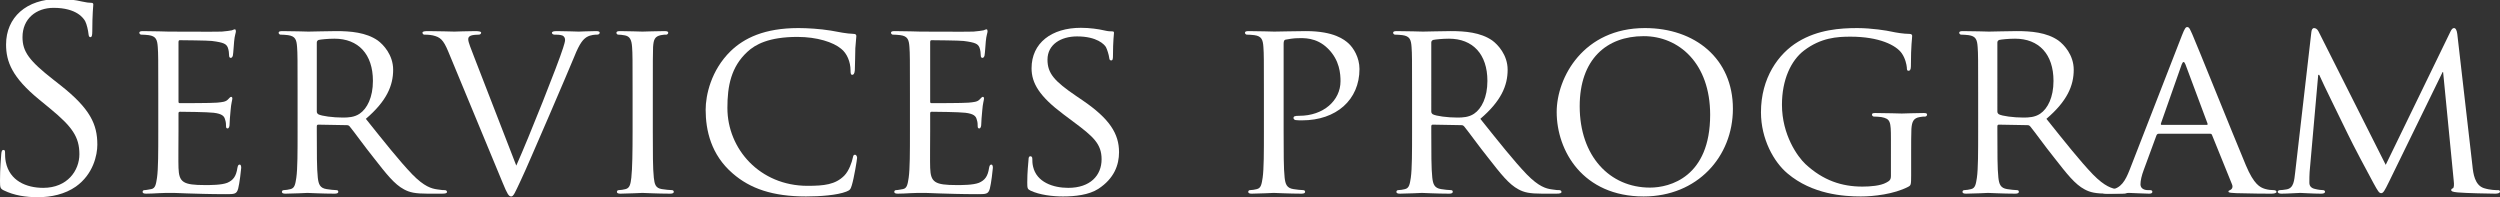
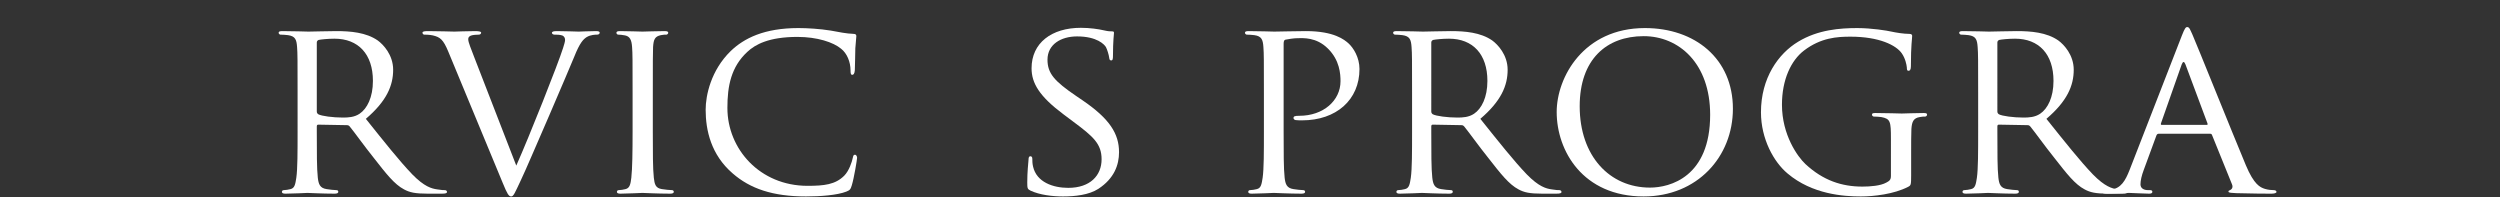
<svg xmlns="http://www.w3.org/2000/svg" version="1.1" id="レイヤー_1" x="0px" y="0px" viewBox="0 0 395.52 31.2" style="enable-background:new 0 0 395.52 31.2;" xml:space="preserve">
  <rect x="0" y="0" width="395.52" height="31.2" fill="#333333" stroke="none" />
  <style type="text/css">
	.st0{fill:#FFFFFF;}
</style>
  <g>
-     <path class="st0" d="M0.6,30.12C0.04,29.84,0,29.68,0,28.6c0-2,0.16-3.6,0.2-4.24c0.04-0.44,0.12-0.64,0.32-0.64   c0.24,0,0.28,0.12,0.28,0.44c0,0.36,0,0.92,0.12,1.48c0.6,2.96,3.24,4.08,5.92,4.08c3.84,0,5.72-2.76,5.72-5.32   c0-2.76-1.16-4.36-4.6-7.2l-1.8-1.48c-4.24-3.48-5.2-5.96-5.2-8.68c0-4.28,3.2-7.2,8.28-7.2c1.56,0,2.72,0.16,3.72,0.4   c0.76,0.16,1.08,0.2,1.4,0.2s0.4,0.08,0.4,0.28S14.6,2.24,14.6,4.96c0,0.64-0.08,0.92-0.28,0.92c-0.24,0-0.28-0.2-0.32-0.52   c-0.04-0.48-0.28-1.56-0.52-2s-1.32-2.12-5-2.12c-2.76,0-4.92,1.72-4.92,4.64c0,2.28,1.04,3.72,4.88,6.72l1.12,0.88   c4.72,3.72,5.84,6.2,5.84,9.4c0,1.64-0.64,4.68-3.4,6.64c-1.72,1.2-3.88,1.68-6.04,1.68C4.08,31.2,2.24,30.92,0.6,30.12z" />
-     <path class="st0" d="M25.04,14.76c0-5.28,0-6.24-0.08-7.32c-0.08-1.16-0.28-1.72-1.44-1.88c-0.28-0.04-0.88-0.08-1.2-0.08   c-0.12,0-0.28-0.16-0.28-0.28c0-0.2,0.16-0.28,0.56-0.28c1.6,0,3.88,0.08,4.08,0.08c0.24,0,7.6,0.04,8.4,0   c0.68-0.04,1.32-0.16,1.6-0.2c0.16-0.04,0.32-0.16,0.48-0.16c0.12,0,0.16,0.16,0.16,0.32c0,0.24-0.2,0.64-0.28,1.6   C37,6.88,36.92,8.4,36.84,8.8c-0.04,0.16-0.16,0.36-0.32,0.36c-0.2,0-0.28-0.16-0.28-0.44c0-0.24-0.04-0.8-0.2-1.2   c-0.24-0.56-0.6-0.8-2.52-1.04c-0.6-0.08-4.68-0.12-5.08-0.12c-0.16,0-0.2,0.12-0.2,0.36v9.24c0,0.24,0,0.36,0.2,0.36   c0.44,0,5.08,0,5.88-0.08c0.84-0.08,1.36-0.12,1.72-0.48c0.24-0.24,0.4-0.44,0.52-0.44c0.12,0,0.2,0.08,0.2,0.28   s-0.2,0.76-0.28,1.88c-0.08,0.68-0.16,1.96-0.16,2.2c0,0.28-0.08,0.64-0.32,0.64c-0.16,0-0.24-0.12-0.24-0.32   c0-0.32,0-0.68-0.16-1.12c-0.12-0.48-0.44-0.88-1.8-1.04c-0.96-0.12-4.72-0.16-5.32-0.16c-0.2,0-0.24,0.12-0.24,0.24v2.84   c0,1.16-0.04,5.12,0,5.8c0.08,2.28,0.72,2.72,4.2,2.72c0.92,0,2.6,0,3.52-0.36c0.92-0.4,1.4-1,1.6-2.36   c0.08-0.4,0.16-0.52,0.36-0.52s0.24,0.28,0.24,0.52s-0.28,2.56-0.48,3.28c-0.24,0.88-0.6,0.88-1.96,0.88   c-2.64,0-4.68-0.08-6.12-0.12c-1.48-0.08-2.4-0.08-2.92-0.08c-0.08,0-0.76,0-1.52,0.04c-0.68,0.04-1.48,0.08-2.04,0.08   c-0.36,0-0.56-0.08-0.56-0.28c0-0.12,0.08-0.28,0.28-0.28c0.32,0,0.76-0.12,1.08-0.16c0.68-0.12,0.76-0.8,0.92-1.8   c0.2-1.4,0.2-4.08,0.2-7.36C25.04,20.76,25.04,14.76,25.04,14.76z" />
    <path class="st0" d="M47.08,14.76c0-5.28,0-6.24-0.08-7.32c-0.08-1.16-0.28-1.72-1.44-1.88c-0.28-0.04-0.88-0.08-1.2-0.08   c-0.12,0-0.28-0.16-0.28-0.28c0-0.2,0.16-0.28,0.56-0.28C46.24,4.92,48.6,5,48.8,5c0.36,0,3.32-0.08,4.4-0.08   c2.24,0,4.72,0.2,6.56,1.48c0.88,0.64,2.44,2.28,2.44,4.64c0,2.52-1.04,4.96-4.32,7.76c2.88,3.6,5.32,6.68,7.36,8.8   c1.88,1.92,3.04,2.24,3.92,2.36c0.68,0.12,1.04,0.12,1.24,0.12c0.2,0,0.32,0.16,0.32,0.28c0,0.2-0.2,0.28-0.84,0.28h-2.2   c-2,0-2.88-0.2-3.76-0.68c-1.52-0.8-2.8-2.44-4.8-5c-1.48-1.84-3.04-4.04-3.8-4.96c-0.16-0.16-0.24-0.2-0.48-0.2l-4.48-0.08   c-0.16,0-0.24,0.08-0.24,0.28v0.8c0,3.28,0,5.92,0.16,7.32c0.12,1,0.32,1.64,1.4,1.8c0.48,0.08,1.24,0.16,1.56,0.16   c0.24,0,0.28,0.16,0.28,0.28c0,0.16-0.16,0.28-0.56,0.28c-1.92,0-4.16-0.12-4.32-0.12c-0.04,0-2.4,0.12-3.48,0.12   c-0.36,0-0.56-0.08-0.56-0.28c0-0.12,0.08-0.28,0.28-0.28c0.32,0,0.76-0.08,1.08-0.16c0.68-0.16,0.76-0.8,0.92-1.8   c0.2-1.4,0.2-4.08,0.2-7.36C47.08,20.76,47.08,14.76,47.08,14.76z M50.12,17.64c0,0.2,0.08,0.32,0.24,0.44   c0.52,0.28,2.32,0.52,3.88,0.52c0.84,0,1.8-0.04,2.64-0.6c1.2-0.8,2.12-2.6,2.12-5.2c0-4.24-2.32-6.68-6.08-6.68   c-1.04,0-2.16,0.12-2.52,0.2c-0.16,0.08-0.28,0.2-0.28,0.4V17.64z" />
    <path class="st0" d="M81.68,26.2c2.04-4.56,6.64-16.16,7.4-18.6c0.16-0.52,0.32-1,0.32-1.28s-0.12-0.6-0.48-0.72   c-0.4-0.12-0.8-0.12-1.2-0.12c-0.2,0-0.4-0.12-0.4-0.28c0-0.2,0.24-0.28,0.8-0.28c1.4,0,3,0.08,3.44,0.08   c0.2,0,1.72-0.08,2.76-0.08c0.36,0,0.56,0.08,0.56,0.24s-0.12,0.32-0.4,0.32c-0.24,0-1.04,0-1.68,0.4C92.32,6.2,91.76,6.68,90.84,9   c-0.4,0.96-2.12,5.04-3.92,9.2c-2.16,4.96-3.72,8.64-4.52,10.32c-0.96,2.04-1.16,2.56-1.52,2.56c-0.4,0-0.64-0.44-1.32-2.08   L70.92,8.16c-0.8-1.92-1.28-2.28-2.44-2.56c-0.56-0.12-1.16-0.12-1.36-0.12s-0.28-0.2-0.28-0.32c0-0.2,0.36-0.24,0.92-0.24   c1.68,0,3.68,0.08,4.12,0.08c0.36,0,1.92-0.08,3.28-0.08c0.64,0,0.96,0.08,0.96,0.24S76,5.48,75.76,5.48   c-0.4,0-0.96,0.04-1.28,0.16c-0.36,0.16-0.4,0.36-0.4,0.6c0,0.44,0.44,1.48,0.96,2.84L81.68,26.2z" />
    <path class="st0" d="M103.28,20.76c0,3.28,0,5.96,0.16,7.36c0.12,1,0.24,1.64,1.28,1.8c0.52,0.08,1.28,0.16,1.6,0.16   c0.2,0,0.28,0.16,0.28,0.28c0,0.16-0.16,0.28-0.56,0.28c-1.96,0-4.24-0.12-4.4-0.12c-0.2,0-2.4,0.12-3.48,0.12   c-0.36,0-0.56-0.08-0.56-0.28c0-0.12,0.08-0.28,0.28-0.28c0.32,0,0.76-0.08,1.08-0.16c0.68-0.16,0.8-0.8,0.92-1.8   c0.16-1.4,0.2-4.08,0.2-7.36v-6c0-5.28,0-6.24-0.08-7.32c-0.08-1.16-0.36-1.68-1.12-1.84c-0.4-0.08-0.84-0.12-1.08-0.12   c-0.16,0-0.28-0.16-0.28-0.28c0-0.2,0.16-0.28,0.56-0.28c1.16,0,3.36,0.08,3.56,0.08c0.16,0,2.44-0.08,3.52-0.08   c0.4,0,0.56,0.08,0.56,0.28c0,0.12-0.16,0.28-0.28,0.28c-0.24,0-0.48,0-0.88,0.08c-0.96,0.2-1.16,0.68-1.24,1.88   c-0.04,1.08-0.04,2.04-0.04,7.32L103.28,20.76L103.28,20.76z" />
    <path class="st0" d="M115.92,27.44c-3.44-2.96-4.28-6.84-4.28-10.08c0-2.28,0.84-6.24,3.96-9.28c2.12-2.04,5.32-3.64,10.72-3.64   c1.4,0,3.4,0.12,5.12,0.4c1.32,0.24,2.44,0.48,3.6,0.52c0.36,0,0.44,0.16,0.44,0.36c0,0.28-0.08,0.68-0.16,1.92   c-0.04,1.12-0.04,3-0.08,3.48c-0.04,0.52-0.2,0.72-0.4,0.72c-0.24,0-0.28-0.24-0.28-0.72c0-1.32-0.56-2.68-1.48-3.4   c-1.24-1.04-3.8-1.88-6.92-1.88c-4.52,0-6.68,1.2-7.92,2.36c-2.6,2.4-3.16,5.44-3.16,8.88c0,6.52,5.16,12.32,12.68,12.32   c2.64,0,4.4-0.2,5.8-1.6c0.76-0.76,1.24-2.2,1.36-2.84c0.08-0.36,0.12-0.48,0.36-0.48c0.16,0,0.32,0.24,0.32,0.48   c0,0.24-0.48,3.2-0.84,4.36c-0.2,0.64-0.28,0.76-0.88,1c-1.44,0.56-4.08,0.76-6.36,0.76C122.24,31.08,118.68,29.84,115.92,27.44z" />
-     <path class="st0" d="M143.96,14.76c0-5.28,0-6.24-0.08-7.32c-0.08-1.16-0.28-1.72-1.44-1.88c-0.28-0.04-0.88-0.08-1.2-0.08   c-0.12,0-0.28-0.16-0.28-0.28c0-0.2,0.16-0.28,0.56-0.28c1.6,0,3.88,0.08,4.08,0.08c0.24,0,7.6,0.04,8.4,0   c0.68-0.04,1.32-0.16,1.6-0.2c0.16-0.04,0.32-0.16,0.48-0.16c0.12,0,0.16,0.16,0.16,0.32c0,0.24-0.2,0.64-0.28,1.6   c-0.04,0.32-0.12,1.84-0.2,2.24c-0.04,0.16-0.16,0.36-0.32,0.36c-0.2,0-0.28-0.16-0.28-0.44c0-0.24-0.04-0.8-0.2-1.2   c-0.24-0.56-0.6-0.8-2.52-1.04c-0.6-0.08-4.68-0.12-5.08-0.12c-0.16,0-0.2,0.12-0.2,0.36v9.24c0,0.24,0,0.36,0.2,0.36   c0.44,0,5.08,0,5.88-0.08c0.84-0.08,1.36-0.12,1.72-0.48c0.24-0.24,0.4-0.44,0.52-0.44c0.12,0,0.2,0.08,0.2,0.28   s-0.2,0.76-0.28,1.88c-0.08,0.68-0.16,1.96-0.16,2.2c0,0.28-0.08,0.64-0.32,0.64c-0.16,0-0.24-0.12-0.24-0.32   c0-0.32,0-0.68-0.16-1.12c-0.12-0.48-0.44-0.88-1.8-1.04c-0.96-0.12-4.72-0.16-5.32-0.16c-0.2,0-0.24,0.12-0.24,0.24v2.84   c0,1.16-0.04,5.12,0,5.8c0.08,2.28,0.72,2.72,4.2,2.72c0.92,0,2.6,0,3.52-0.36c0.92-0.4,1.4-1,1.6-2.36   c0.08-0.4,0.16-0.52,0.36-0.52s0.24,0.28,0.24,0.52s-0.28,2.56-0.48,3.28c-0.24,0.88-0.6,0.88-1.96,0.88   c-2.64,0-4.68-0.08-6.12-0.12c-1.48-0.08-2.4-0.08-2.92-0.08c-0.08,0-0.76,0-1.52,0.04c-0.68,0.04-1.48,0.08-2.04,0.08   c-0.36,0-0.56-0.08-0.56-0.28c0-0.12,0.08-0.28,0.28-0.28c0.32,0,0.76-0.12,1.08-0.16c0.68-0.12,0.76-0.8,0.92-1.8   c0.2-1.4,0.2-4.08,0.2-7.36L143.96,14.76L143.96,14.76z" />
    <path class="st0" d="M163.04,30.16c-0.48-0.24-0.52-0.36-0.52-1.28c0-1.68,0.16-3.04,0.2-3.6c0-0.36,0.08-0.56,0.28-0.56   s0.32,0.12,0.32,0.4s0,0.76,0.12,1.24c0.56,2.48,3.2,3.36,5.56,3.36c3.48,0,5.28-1.96,5.28-4.52c0-2.44-1.32-3.6-4.44-5.92   l-1.6-1.2c-3.8-2.84-5.04-4.92-5.04-7.28c0-4,3.16-6.4,7.8-6.4c1.4,0,2.8,0.2,3.64,0.4c0.68,0.16,0.96,0.16,1.24,0.16   s0.36,0.04,0.36,0.24c0,0.16-0.16,1.28-0.16,3.6c0,0.52-0.04,0.76-0.28,0.76s-0.28-0.16-0.32-0.44c-0.04-0.4-0.32-1.32-0.52-1.68   c-0.24-0.4-1.4-1.68-4.56-1.68c-2.56,0-4.68,1.28-4.68,3.68c0,2.16,1.08,3.4,4.56,5.76l1,0.68c4.28,2.92,5.76,5.28,5.76,8.2   c0,2-0.76,4.16-3.28,5.8c-1.48,0.96-3.68,1.2-5.6,1.2C166.52,31.08,164.48,30.84,163.04,30.16z" />
    <path class="st0" d="M199.96,14.76c0-5.28,0-6.24-0.08-7.32c-0.08-1.16-0.28-1.72-1.44-1.88c-0.28-0.04-0.88-0.08-1.2-0.08   c-0.12,0-0.28-0.16-0.28-0.28c0-0.2,0.16-0.28,0.56-0.28c1.6,0,3.8,0.08,4.08,0.08c0.76,0,3.4-0.08,5-0.08   c4.52,0,6.12,1.4,6.72,1.92c0.8,0.72,1.76,2.24,1.76,4.08c0,4.88-3.68,8.12-9.08,8.12c-0.2,0-0.8,0-1-0.04   c-0.16,0-0.36-0.16-0.36-0.32c0-0.28,0.2-0.36,0.92-0.36c3.8,0,6.52-2.4,6.52-5.48c0-1.12-0.12-3.32-2-5.16   c-1.84-1.84-3.96-1.64-4.76-1.64c-0.6,0-1.6,0.16-1.96,0.24c-0.2,0.04-0.28,0.28-0.28,0.64v13.84c0,3.28,0,5.96,0.16,7.36   c0.12,1,0.32,1.64,1.4,1.8c0.48,0.08,1.24,0.16,1.56,0.16c0.2,0,0.28,0.16,0.28,0.28c0,0.16-0.16,0.28-0.56,0.28   c-1.92,0-4.24-0.12-4.4-0.12c-0.12,0-2.4,0.12-3.48,0.12c-0.36,0-0.56-0.08-0.56-0.28c0-0.12,0.08-0.28,0.28-0.28   c0.32,0,0.76-0.08,1.08-0.16c0.68-0.16,0.76-0.8,0.92-1.8c0.2-1.4,0.2-4.08,0.2-7.36L199.96,14.76L199.96,14.76z" />
    <path class="st0" d="M223.4,14.76c0-5.28,0-6.24-0.08-7.32c-0.08-1.16-0.28-1.72-1.44-1.88c-0.28-0.04-0.88-0.08-1.2-0.08   c-0.12,0-0.28-0.16-0.28-0.28c0-0.2,0.16-0.28,0.56-0.28c1.6,0,3.96,0.08,4.16,0.08c0.36,0,3.32-0.08,4.4-0.08   c2.24,0,4.72,0.2,6.56,1.48c0.88,0.64,2.44,2.28,2.44,4.64c0,2.52-1.04,4.96-4.32,7.76c2.88,3.6,5.32,6.68,7.36,8.8   c1.88,1.92,3.04,2.24,3.92,2.36c0.68,0.12,1.04,0.12,1.24,0.12c0.2,0,0.32,0.16,0.32,0.28c0,0.2-0.2,0.28-0.84,0.28H244   c-2,0-2.88-0.2-3.76-0.68c-1.52-0.8-2.8-2.44-4.8-5c-1.48-1.84-3.04-4.04-3.8-4.96c-0.16-0.16-0.24-0.2-0.48-0.2l-4.48-0.08   c-0.16,0-0.24,0.08-0.24,0.28v0.8c0,3.28,0,5.92,0.16,7.32c0.12,1,0.32,1.64,1.4,1.8c0.48,0.08,1.24,0.16,1.56,0.16   c0.24,0,0.28,0.16,0.28,0.28c0,0.16-0.16,0.28-0.56,0.28c-1.92,0-4.16-0.12-4.32-0.12c-0.04,0-2.4,0.12-3.48,0.12   c-0.36,0-0.56-0.08-0.56-0.28c0-0.12,0.08-0.28,0.28-0.28c0.32,0,0.76-0.08,1.08-0.16c0.68-0.16,0.76-0.8,0.92-1.8   c0.2-1.4,0.2-4.08,0.2-7.36L223.4,14.76L223.4,14.76z M226.44,17.64c0,0.2,0.08,0.32,0.24,0.44c0.52,0.28,2.32,0.52,3.88,0.52   c0.84,0,1.8-0.04,2.64-0.6c1.2-0.8,2.12-2.6,2.12-5.2c0-4.24-2.32-6.68-6.08-6.68c-1.04,0-2.16,0.12-2.52,0.2   c-0.16,0.08-0.28,0.2-0.28,0.4L226.44,17.64L226.44,17.64z" />
    <path class="st0" d="M260.24,4.44c7.92,0,13.92,4.84,13.92,12.76c0,7.6-5.64,13.88-14.12,13.88c-9.64,0-13.76-7.24-13.76-13.36   C246.28,12.24,250.52,4.44,260.24,4.44z M261.04,29.68c3.16,0,9.52-1.68,9.52-11.52c0-8.16-4.96-12.44-10.52-12.44   c-5.88,0-10.12,3.68-10.12,11.08C249.92,24.72,254.68,29.68,261.04,29.68z" />
    <path class="st0" d="M299.16,21.96c0-2.76-0.08-3.16-1.52-3.44c-0.28-0.04-0.88-0.08-1.2-0.08c-0.12,0-0.28-0.16-0.28-0.28   c0-0.24,0.16-0.28,0.56-0.28c1.6,0,3.96,0.08,4.16,0.08c0.16,0,2.36-0.08,3.44-0.08c0.4,0,0.56,0.04,0.56,0.28   c0,0.12-0.16,0.28-0.28,0.28c-0.24,0-0.48,0-0.88,0.08c-0.96,0.16-1.24,0.68-1.32,1.88c-0.04,1.08-0.04,2.08-0.04,3.52v3.8   c0,1.56-0.04,1.6-0.48,1.84c-2.24,1.16-5.44,1.52-7.48,1.52c-2.68,0-7.68-0.32-11.6-3.64c-2.16-1.8-4.2-5.44-4.2-9.68   c0-5.44,2.76-9.28,5.88-11.16c3.16-1.92,6.68-2.16,9.36-2.16c2.24,0,4.72,0.4,5.4,0.56c0.72,0.16,1.96,0.36,2.84,0.36   c0.36,0,0.44,0.16,0.44,0.32c0,0.48-0.2,1.4-0.2,4.8c0,0.56-0.16,0.72-0.4,0.72c-0.2,0-0.24-0.2-0.24-0.52   c-0.04-0.44-0.24-1.44-0.8-2.24c-0.88-1.28-3.56-2.64-8.12-2.64c-2.12,0-4.68,0.16-7.36,2.2c-2.04,1.56-3.48,4.6-3.48,8.56   c0,4.8,2.48,8.24,3.72,9.4c2.8,2.6,5.76,3.56,9,3.56c1.24,0,2.88-0.12,3.8-0.64c0.44-0.24,0.72-0.4,0.72-1.04L299.16,21.96   L299.16,21.96z" />
    <path class="st0" d="M312.96,14.76c0-5.28,0-6.24-0.08-7.32c-0.08-1.16-0.28-1.72-1.44-1.88c-0.28-0.04-0.88-0.08-1.2-0.08   c-0.12,0-0.28-0.16-0.28-0.28c0-0.2,0.16-0.28,0.56-0.28c1.6,0,3.96,0.08,4.16,0.08c0.36,0,3.32-0.08,4.4-0.08   c2.24,0,4.72,0.2,6.56,1.48c0.88,0.64,2.44,2.28,2.44,4.64c0,2.52-1.04,4.96-4.32,7.76c2.88,3.6,5.32,6.68,7.36,8.8   c1.88,1.92,3.04,2.24,3.92,2.36c0.68,0.12,1.04,0.12,1.24,0.12c0.2,0,0.32,0.16,0.32,0.28c0,0.2-0.2,0.28-0.84,0.28h-2.2   c-2,0-2.88-0.2-3.76-0.68c-1.52-0.8-2.8-2.44-4.8-5c-1.48-1.84-3.04-4.04-3.8-4.96c-0.16-0.16-0.24-0.2-0.48-0.2l-4.48-0.08   c-0.16,0-0.24,0.08-0.24,0.28v0.8c0,3.28,0,5.92,0.16,7.32c0.12,1,0.32,1.64,1.4,1.8c0.48,0.08,1.24,0.16,1.56,0.16   c0.24,0,0.28,0.16,0.28,0.28c0,0.16-0.16,0.28-0.56,0.28c-1.92,0-4.16-0.12-4.32-0.12c-0.04,0-2.4,0.12-3.48,0.12   c-0.36,0-0.56-0.08-0.56-0.28c0-0.12,0.08-0.28,0.28-0.28c0.32,0,0.76-0.08,1.08-0.16c0.68-0.16,0.76-0.8,0.92-1.8   c0.2-1.4,0.2-4.08,0.2-7.36L312.96,14.76L312.96,14.76z M316,17.64c0,0.2,0.08,0.32,0.24,0.44c0.52,0.28,2.32,0.52,3.88,0.52   c0.84,0,1.8-0.04,2.64-0.6c1.2-0.8,2.12-2.6,2.12-5.2c0-4.24-2.32-6.68-6.08-6.68c-1.04,0-2.16,0.12-2.52,0.2   c-0.16,0.08-0.28,0.2-0.28,0.4L316,17.64L316,17.64z" />
    <path class="st0" d="M345.2,5.6c0.44-1.12,0.6-1.32,0.84-1.32c0.36,0,0.48,0.48,0.84,1.24c0.64,1.44,6.28,15.48,8.44,20.64   c1.28,3.04,2.24,3.48,3,3.72c0.52,0.16,1.04,0.2,1.4,0.2c0.2,0,0.44,0.08,0.44,0.28s-0.4,0.28-0.8,0.28c-0.52,0-3.12,0-5.56-0.08   c-0.68-0.04-1.24-0.04-1.24-0.24c0-0.16,0.08-0.16,0.24-0.24c0.2-0.08,0.56-0.36,0.32-0.92l-3.16-7.8c-0.08-0.16-0.12-0.2-0.32-0.2   h-8.12c-0.16,0-0.28,0.08-0.36,0.28l-2,5.44c-0.32,0.84-0.52,1.68-0.52,2.28c0,0.68,0.6,0.92,1.2,0.92h0.32   c0.28,0,0.36,0.12,0.36,0.28c0,0.2-0.2,0.28-0.52,0.28c-0.84,0-2.76-0.12-3.16-0.12c-0.36,0-2.12,0.12-3.56,0.12   c-0.44,0-0.68-0.08-0.68-0.28c0-0.16,0.16-0.28,0.32-0.28c0.24,0,0.76-0.04,1.04-0.08c1.6-0.2,2.28-1.4,2.96-3.12L345.2,5.6z    M349.12,19.76c0.16,0,0.16-0.08,0.12-0.24l-3.48-9.32c-0.2-0.52-0.4-0.52-0.6,0l-3.28,9.32c-0.04,0.16,0,0.24,0.12,0.24H349.12z" />
-     <path class="st0" d="M391.16,26.24c0.12,1.2,0.36,3.04,1.8,3.52c1,0.32,1.92,0.32,2.28,0.32c0.16,0,0.28,0.08,0.28,0.24   c0,0.2-0.32,0.32-0.72,0.32c-0.8,0-4.72-0.08-6-0.2c-0.84-0.08-1-0.2-1-0.36c0-0.12,0.08-0.24,0.24-0.28   c0.2-0.04,0.24-0.56,0.16-1.2l-1.68-17.2h-0.08l-8.48,17.36c-0.72,1.48-0.92,1.8-1.24,1.8c-0.32,0-0.52-0.32-1.2-1.56   c-0.92-1.68-3.24-6.04-4.12-7.88c-1.04-2.16-3.88-7.88-4.48-9.28h-0.16L365.4,27.2c-0.04,0.52-0.04,1.16-0.04,1.72   c0,0.52,0.32,0.84,0.84,0.96c0.6,0.16,1.12,0.2,1.36,0.2c0.12,0,0.28,0.12,0.28,0.24c0,0.24-0.24,0.32-0.64,0.32   c-1.32,0-3-0.12-3.28-0.12c-0.32,0-2,0.12-2.96,0.12c-0.36,0-0.6-0.08-0.6-0.32c0-0.12,0.16-0.24,0.36-0.24   c0.28,0,0.52-0.04,1.04-0.12c1.16-0.2,1.2-1.44,1.36-2.72l2.56-22.2c0.04-0.36,0.2-0.6,0.4-0.6c0.24,0,0.52,0.12,0.72,0.52   l10.64,21.12L387.68,5c0.16-0.32,0.32-0.56,0.56-0.56s0.44,0.28,0.52,0.92L391.16,26.24z" />
  </g>
</svg>